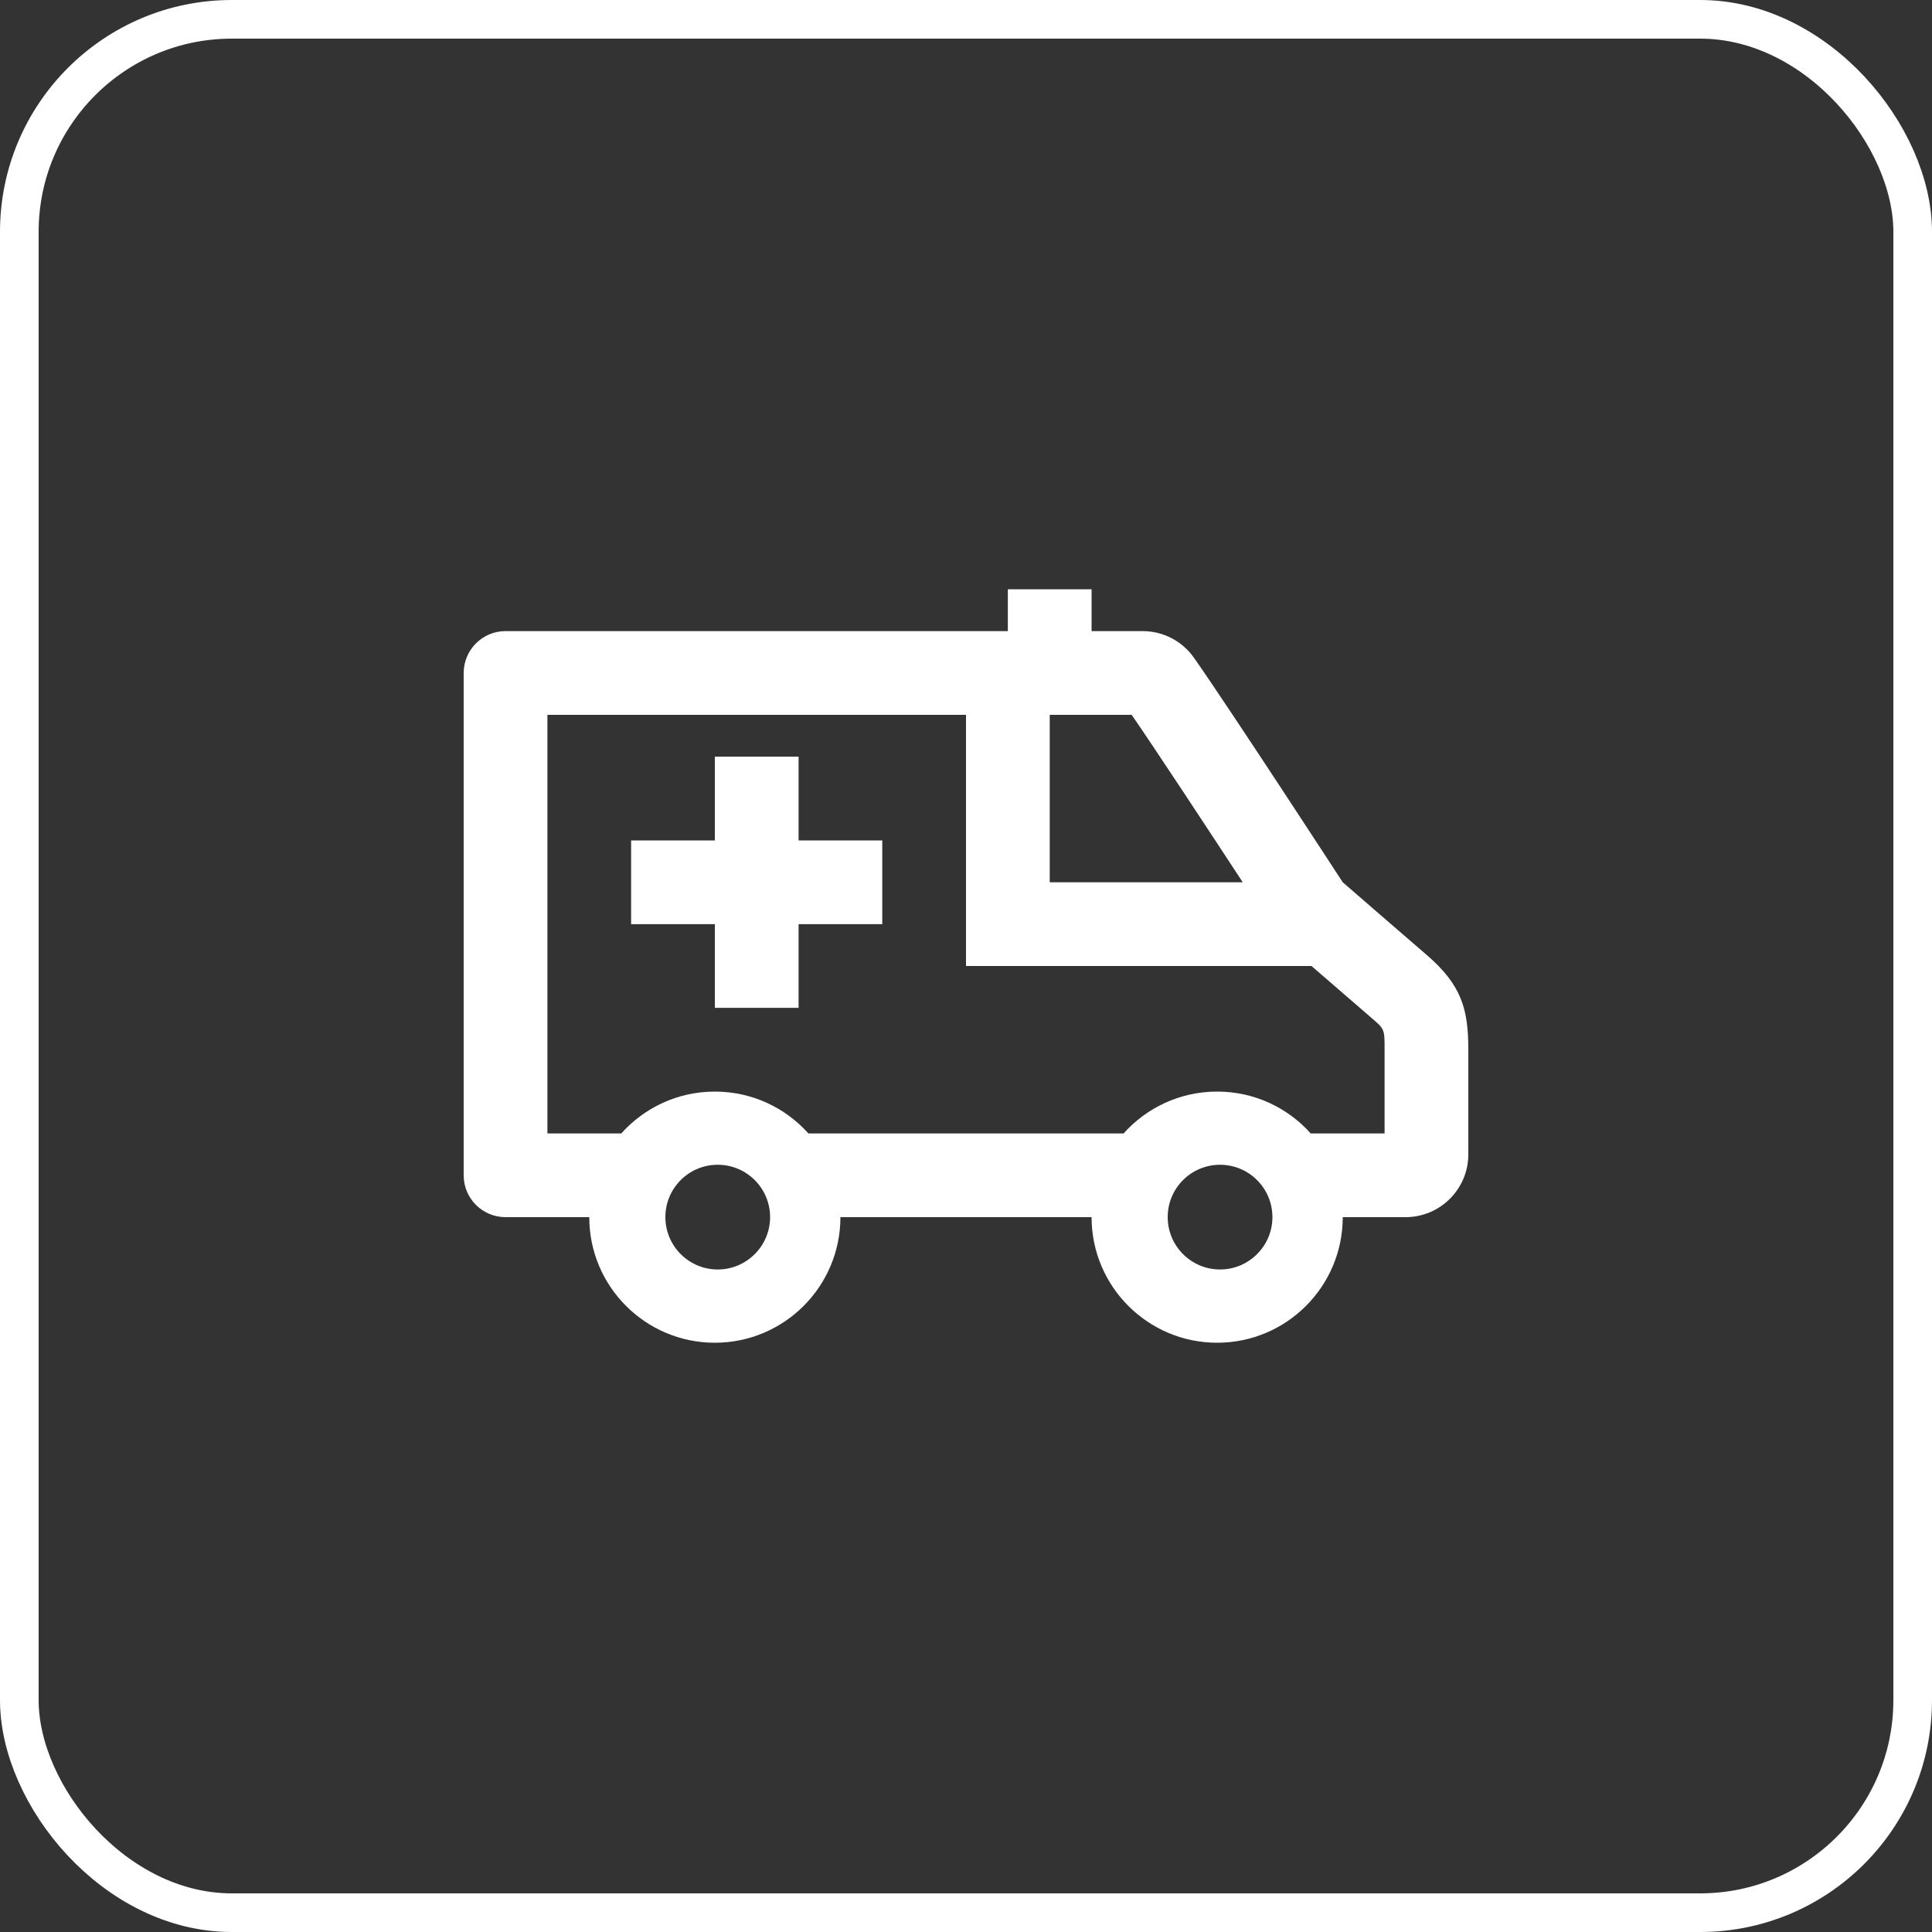
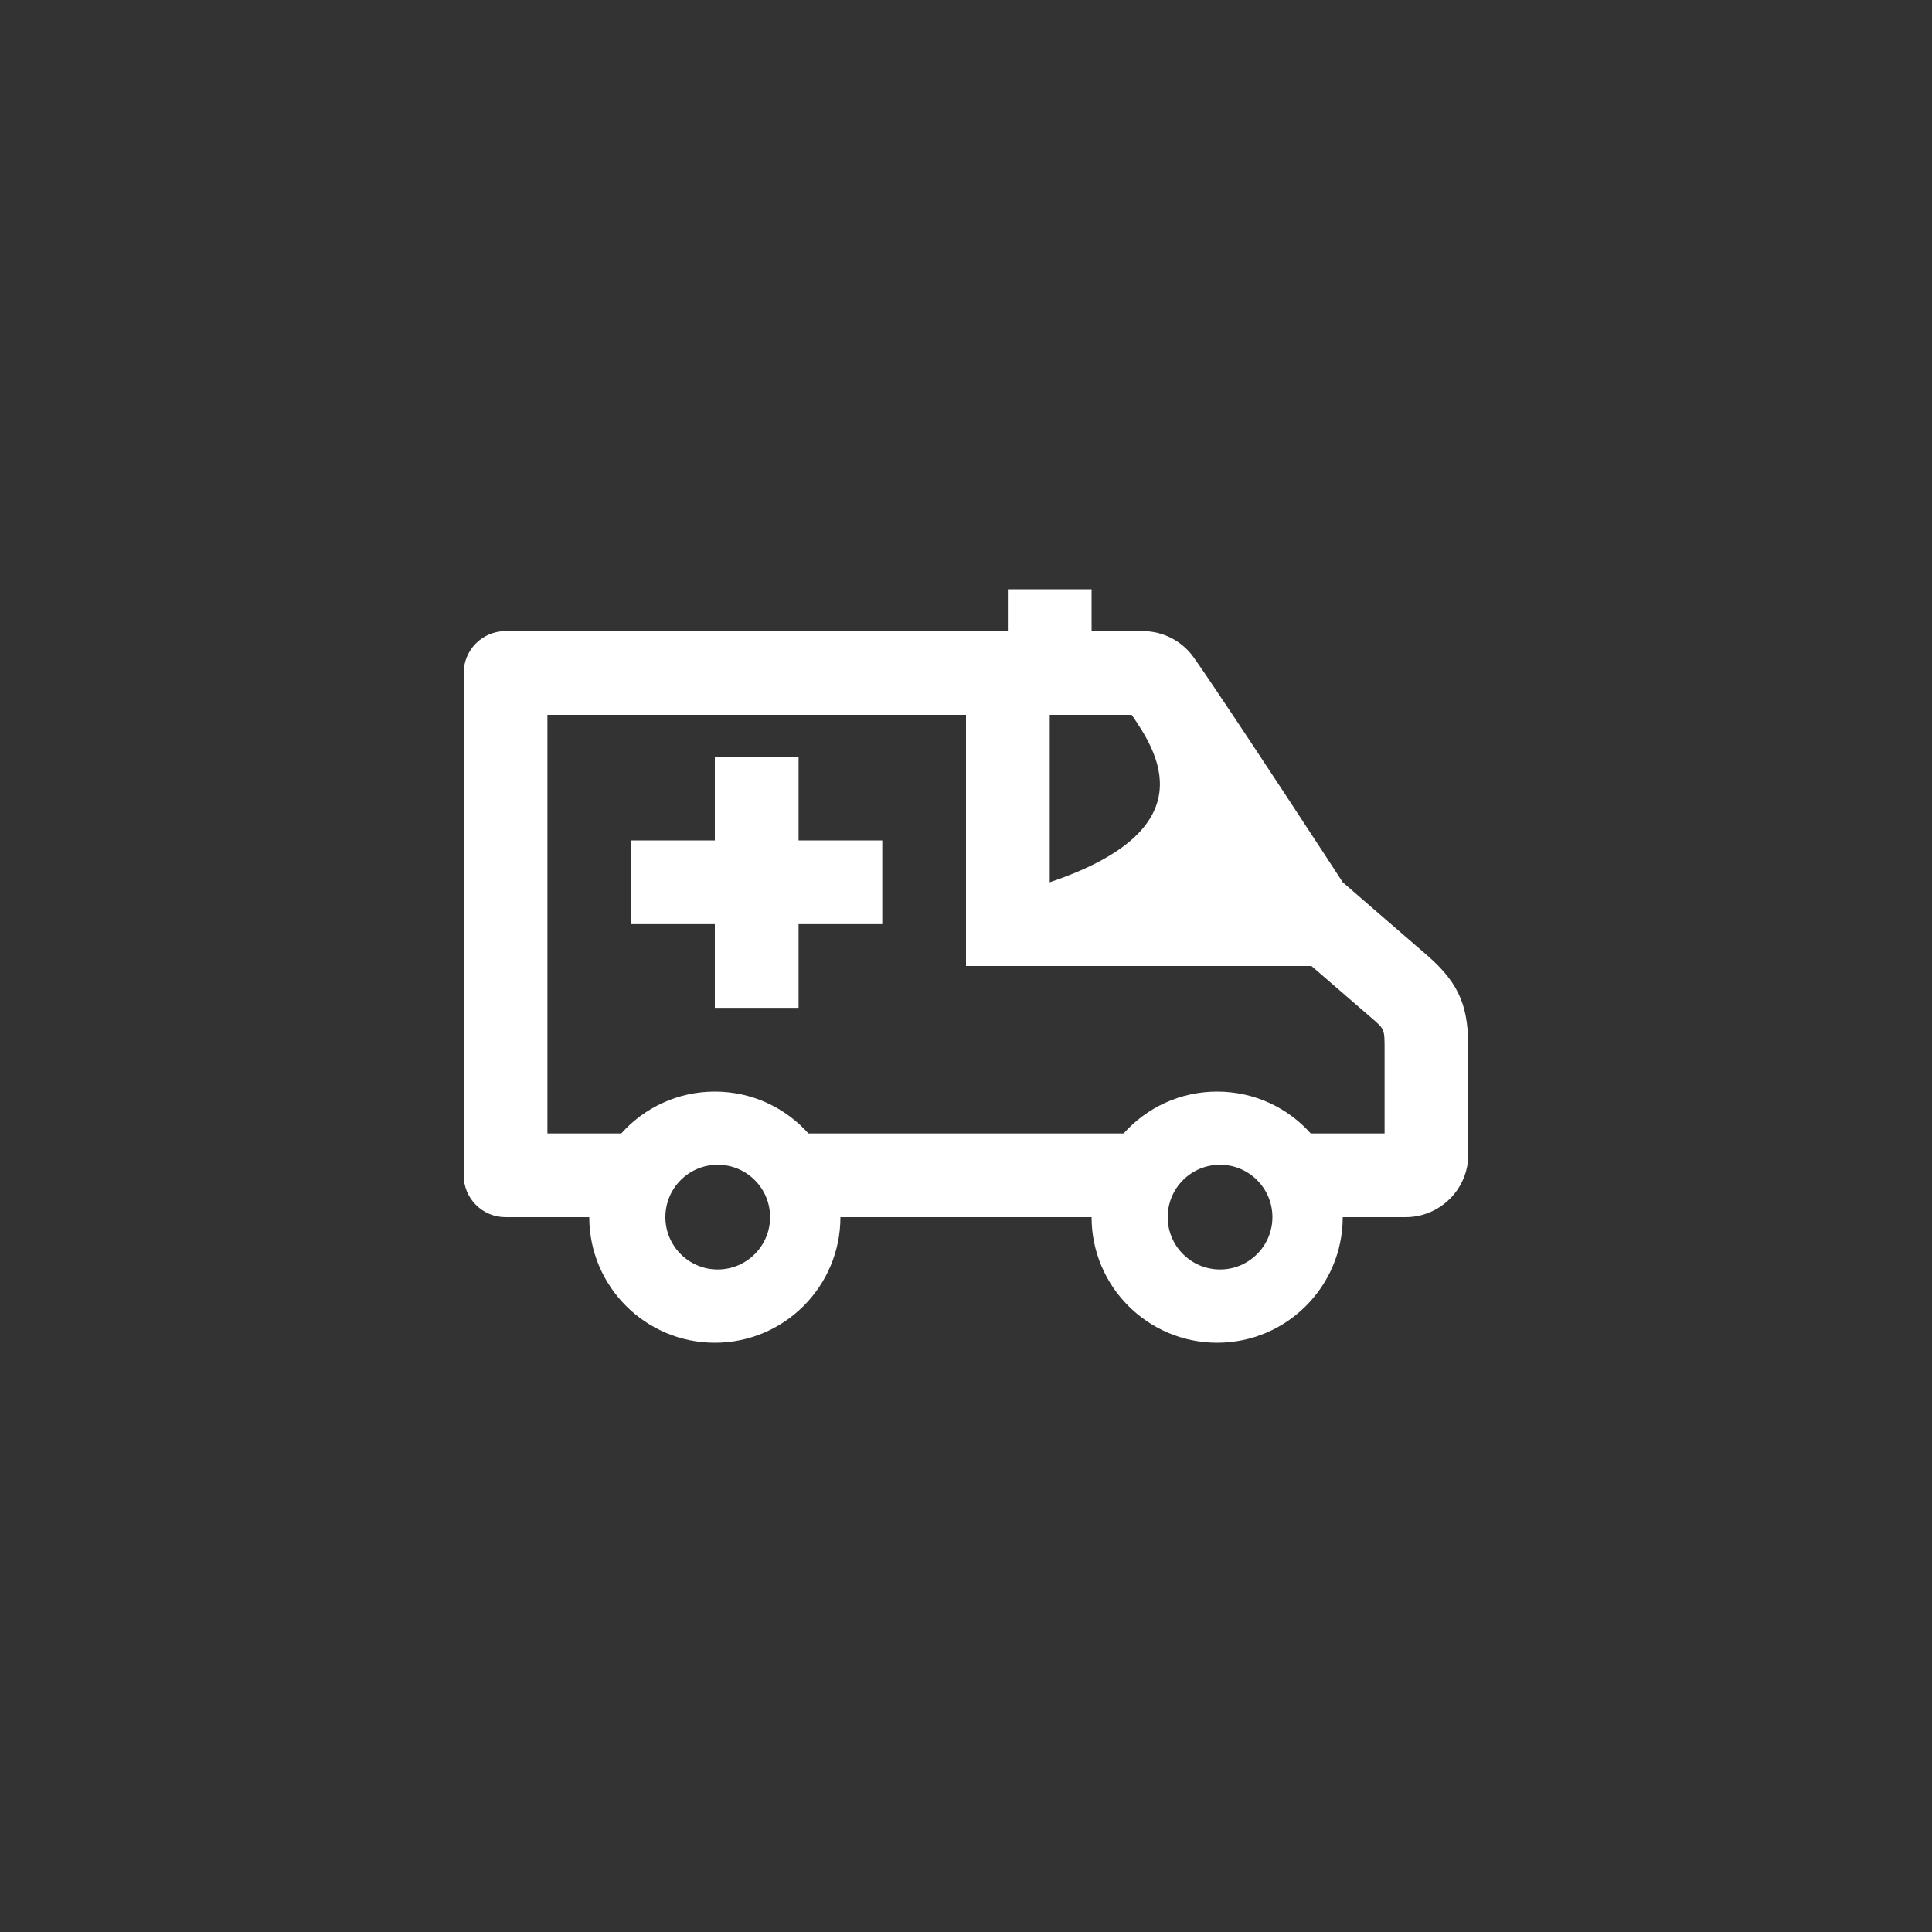
<svg xmlns="http://www.w3.org/2000/svg" width="50" height="50" viewBox="0 0 50 50" fill="none">
  <rect x="0" y="0" width="50" height="50" fill="#333333" stroke="none" />
-   <path fill-rule="evenodd" clip-rule="evenodd" d="M28.25 16.333H29.572C30.101 16.333 30.598 16.591 30.902 17.026C31.836 18.356 34.75 22.833 34.75 22.833C34.75 22.833 36.258 24.143 36.917 24.709C37.828 25.492 38 26.117 38 27.167V29.875C38 30.772 37.272 31.5 36.375 31.5H34.75C34.75 33.294 33.294 34.75 31.5 34.75C29.706 34.75 28.25 33.294 28.25 31.5H21.75C21.75 33.294 20.294 34.75 18.5 34.75C16.706 34.75 15.25 33.294 15.25 31.5H13.083C12.486 31.5 12 31.016 12 30.417V17.417C12 16.819 12.485 16.333 13.083 16.333H26.083V15.25H28.25V16.333ZM18.575 30.144C19.322 30.144 19.93 30.75 19.93 31.499C19.93 32.246 19.322 32.854 18.575 32.854C17.826 32.854 17.22 32.246 17.22 31.499C17.22 30.75 17.826 30.144 18.575 30.144ZM31.575 30.144C32.322 30.144 32.93 30.75 32.93 31.499C32.93 32.246 32.322 32.854 31.575 32.854C30.826 32.854 30.22 32.246 30.22 31.499C30.22 30.75 30.826 30.144 31.575 30.144ZM25 18.5H14.167V29.333H16.079C16.674 28.668 17.538 28.25 18.5 28.25C19.462 28.25 20.326 28.668 20.921 29.333H29.079C29.674 28.668 30.538 28.25 31.5 28.25C32.462 28.25 33.327 28.668 33.921 29.333H35.833V27.167C35.833 26.635 35.833 26.635 35.504 26.352L33.941 25H25V18.5ZM20.667 19.583V21.75H22.833V23.917H20.667V26.083H18.5V23.917H16.333V21.75H18.5V19.583H20.667ZM29.288 18.5H27.167V22.833H32.162C31.258 21.453 29.937 19.444 29.288 18.5Z" fill="white" />
-   <rect x="0.5" y="0.5" width="49" height="49" rx="5.5" stroke="white" />
+   <path fill-rule="evenodd" clip-rule="evenodd" d="M28.25 16.333H29.572C30.101 16.333 30.598 16.591 30.902 17.026C31.836 18.356 34.75 22.833 34.75 22.833C34.75 22.833 36.258 24.143 36.917 24.709C37.828 25.492 38 26.117 38 27.167V29.875C38 30.772 37.272 31.5 36.375 31.5H34.75C34.75 33.294 33.294 34.75 31.5 34.75C29.706 34.75 28.25 33.294 28.25 31.5H21.75C21.75 33.294 20.294 34.75 18.5 34.75C16.706 34.75 15.25 33.294 15.25 31.5H13.083C12.486 31.5 12 31.016 12 30.417V17.417C12 16.819 12.485 16.333 13.083 16.333H26.083V15.25H28.25V16.333ZM18.575 30.144C19.322 30.144 19.93 30.75 19.93 31.499C19.93 32.246 19.322 32.854 18.575 32.854C17.826 32.854 17.22 32.246 17.22 31.499C17.22 30.75 17.826 30.144 18.575 30.144ZM31.575 30.144C32.322 30.144 32.93 30.75 32.93 31.499C32.93 32.246 32.322 32.854 31.575 32.854C30.826 32.854 30.22 32.246 30.22 31.499C30.22 30.75 30.826 30.144 31.575 30.144ZM25 18.5H14.167V29.333H16.079C16.674 28.668 17.538 28.25 18.5 28.25C19.462 28.25 20.326 28.668 20.921 29.333H29.079C29.674 28.668 30.538 28.25 31.5 28.25C32.462 28.25 33.327 28.668 33.921 29.333H35.833V27.167C35.833 26.635 35.833 26.635 35.504 26.352L33.941 25H25V18.5ZM20.667 19.583V21.75H22.833V23.917H20.667V26.083H18.5V23.917H16.333V21.75H18.5V19.583H20.667ZM29.288 18.5H27.167V22.833C31.258 21.453 29.937 19.444 29.288 18.5Z" fill="white" />
</svg>